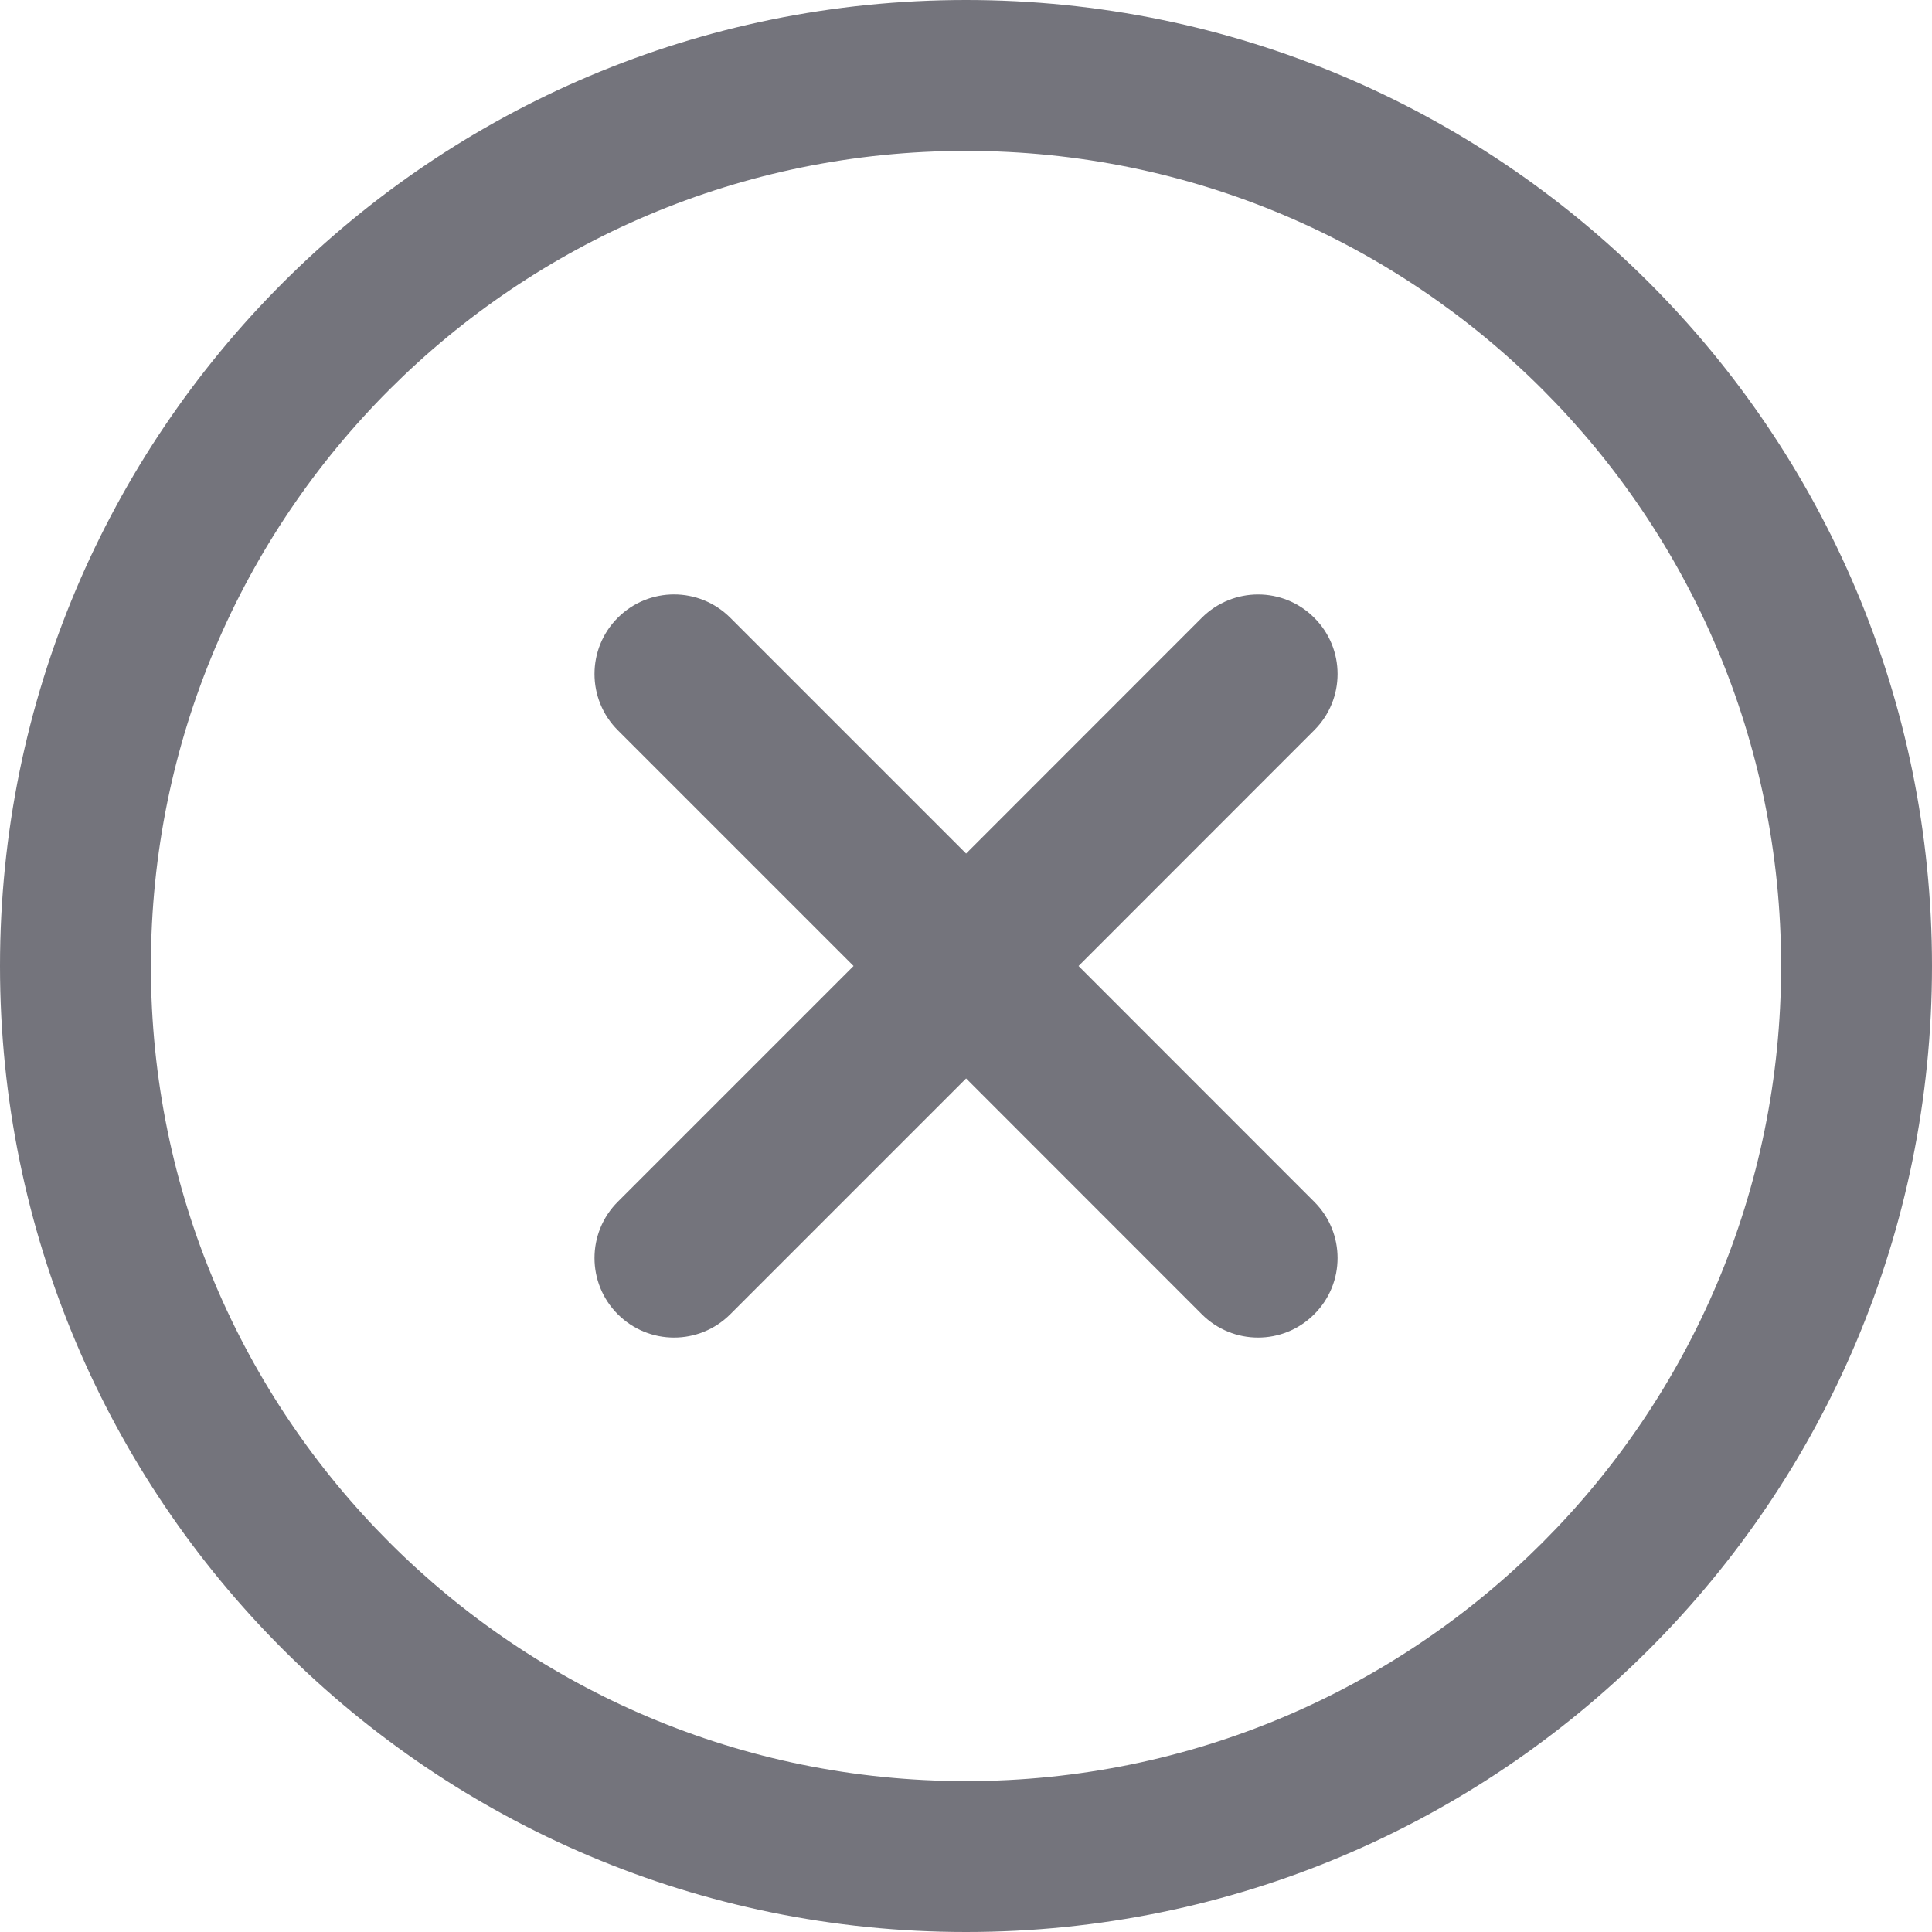
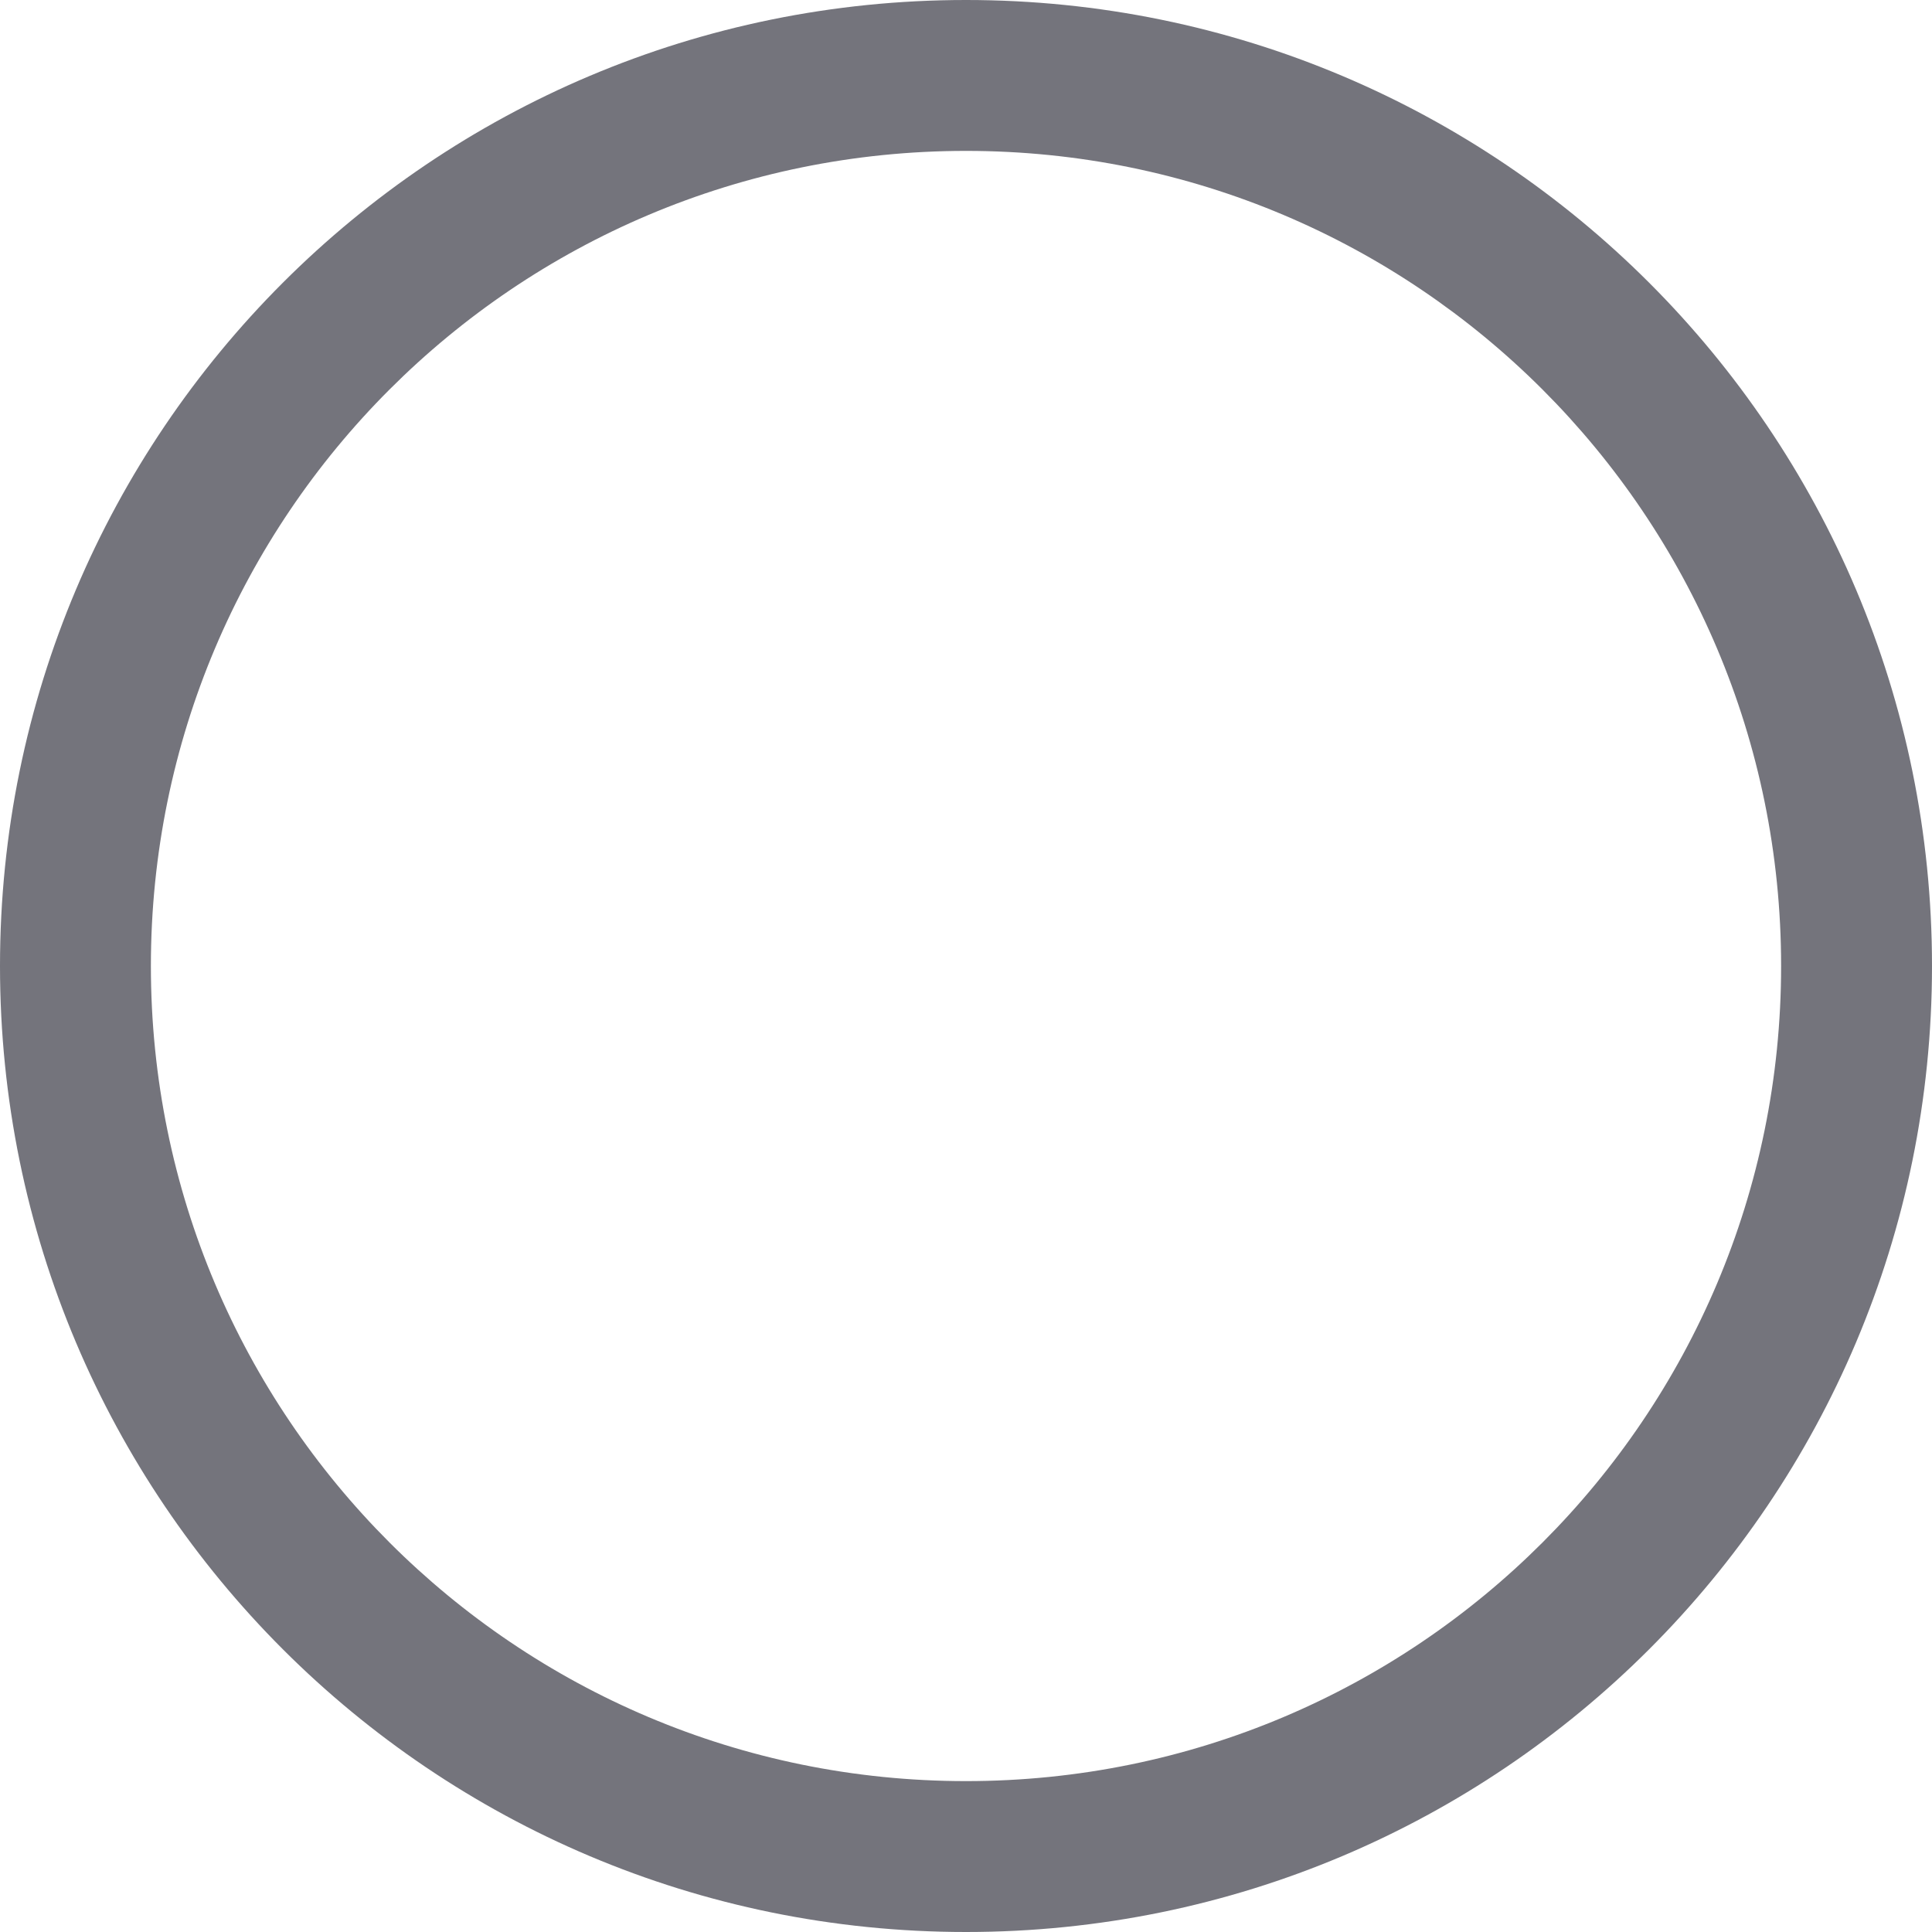
<svg xmlns="http://www.w3.org/2000/svg" width="20" height="20" viewBox="0 0 20 20" fill="none">
  <path fill-rule="evenodd" clip-rule="evenodd" d="M0 10C0 4.473 4.473 0 10 0C15.527 0 20 4.473 20 10C20 15.527 15.527 20 10 20C4.473 20 0 15.527 0 10ZM1.562 10C1.562 14.664 5.337 18.438 10 18.438C14.664 18.438 18.438 14.664 18.438 10C18.438 5.336 14.663 1.562 10 1.562C5.336 1.562 1.562 5.337 1.562 10Z" fill="#74747C" />
-   <path d="M13.605 12.441L11.165 10L13.605 7.559C13.927 7.238 13.927 6.716 13.605 6.395C13.284 6.073 12.763 6.074 12.441 6.395L10.001 8.836L7.56 6.395C7.238 6.073 6.717 6.073 6.395 6.395C6.074 6.716 6.074 7.238 6.395 7.559L8.836 10L6.395 12.441C6.074 12.762 6.074 13.284 6.395 13.605C6.717 13.927 7.238 13.927 7.56 13.605L10.001 11.164L12.441 13.605C12.763 13.927 13.284 13.927 13.605 13.605C13.927 13.284 13.927 12.762 13.605 12.441Z" fill="#74747C" />
</svg>